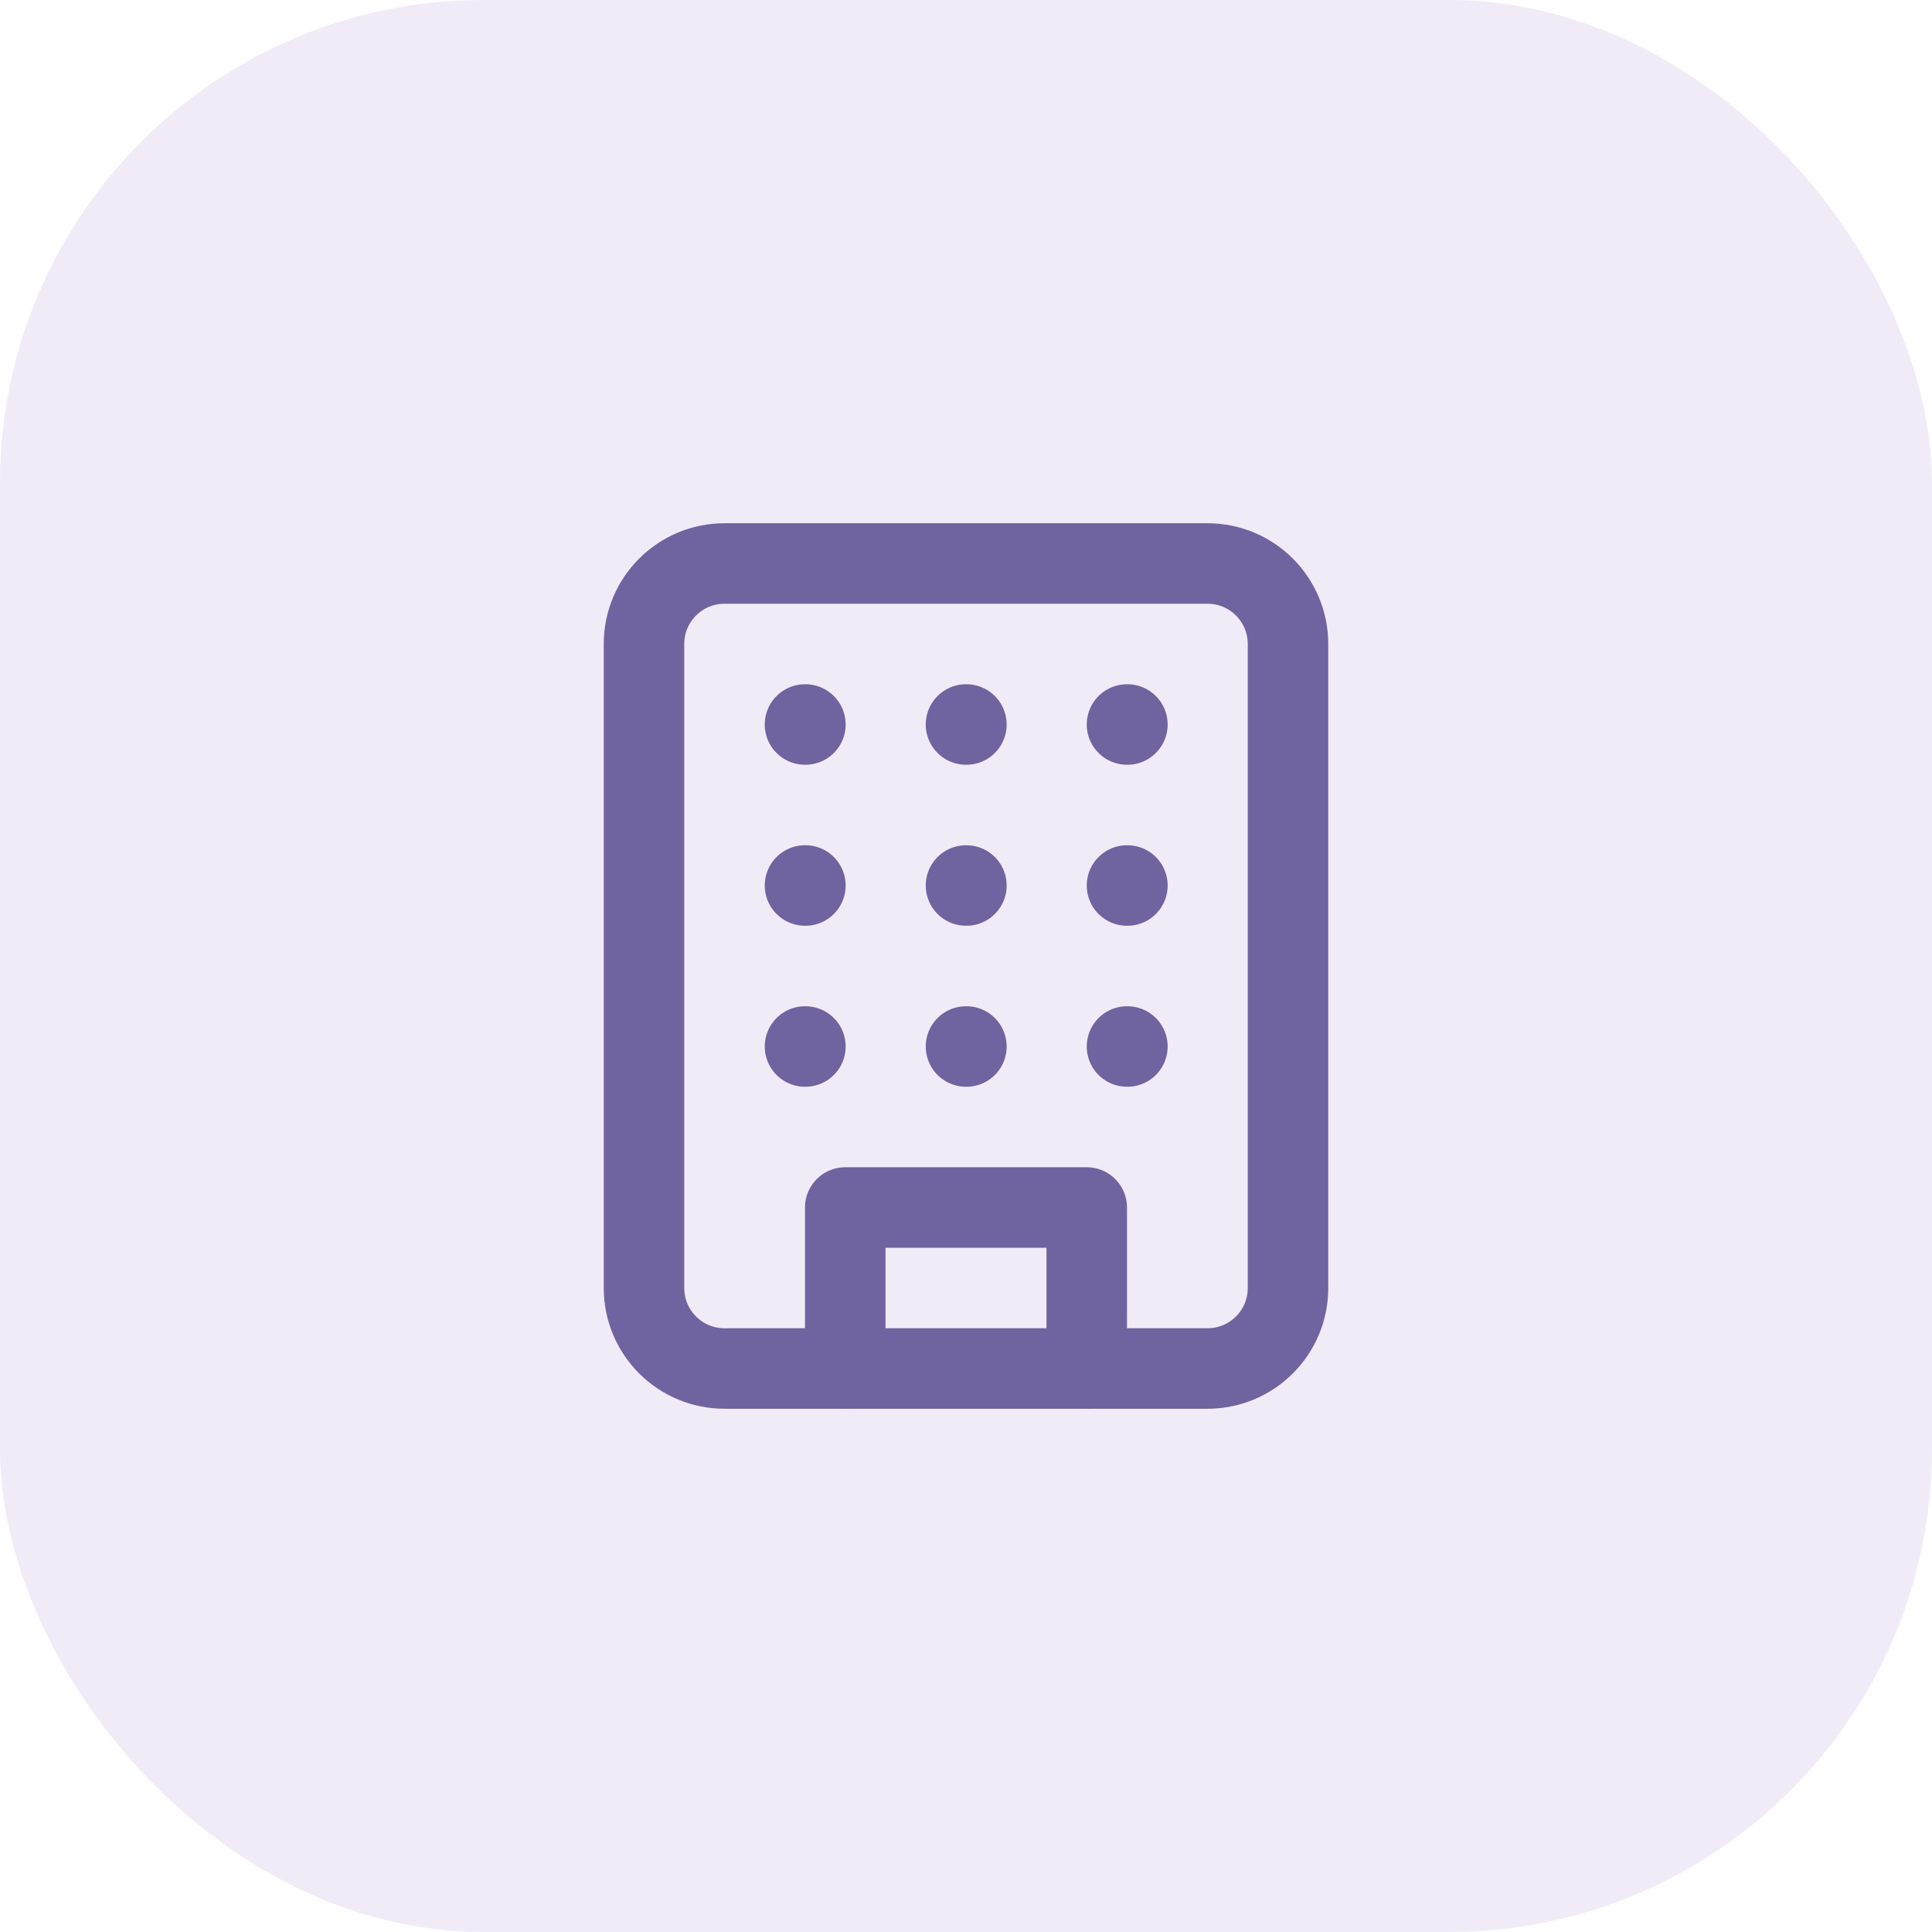
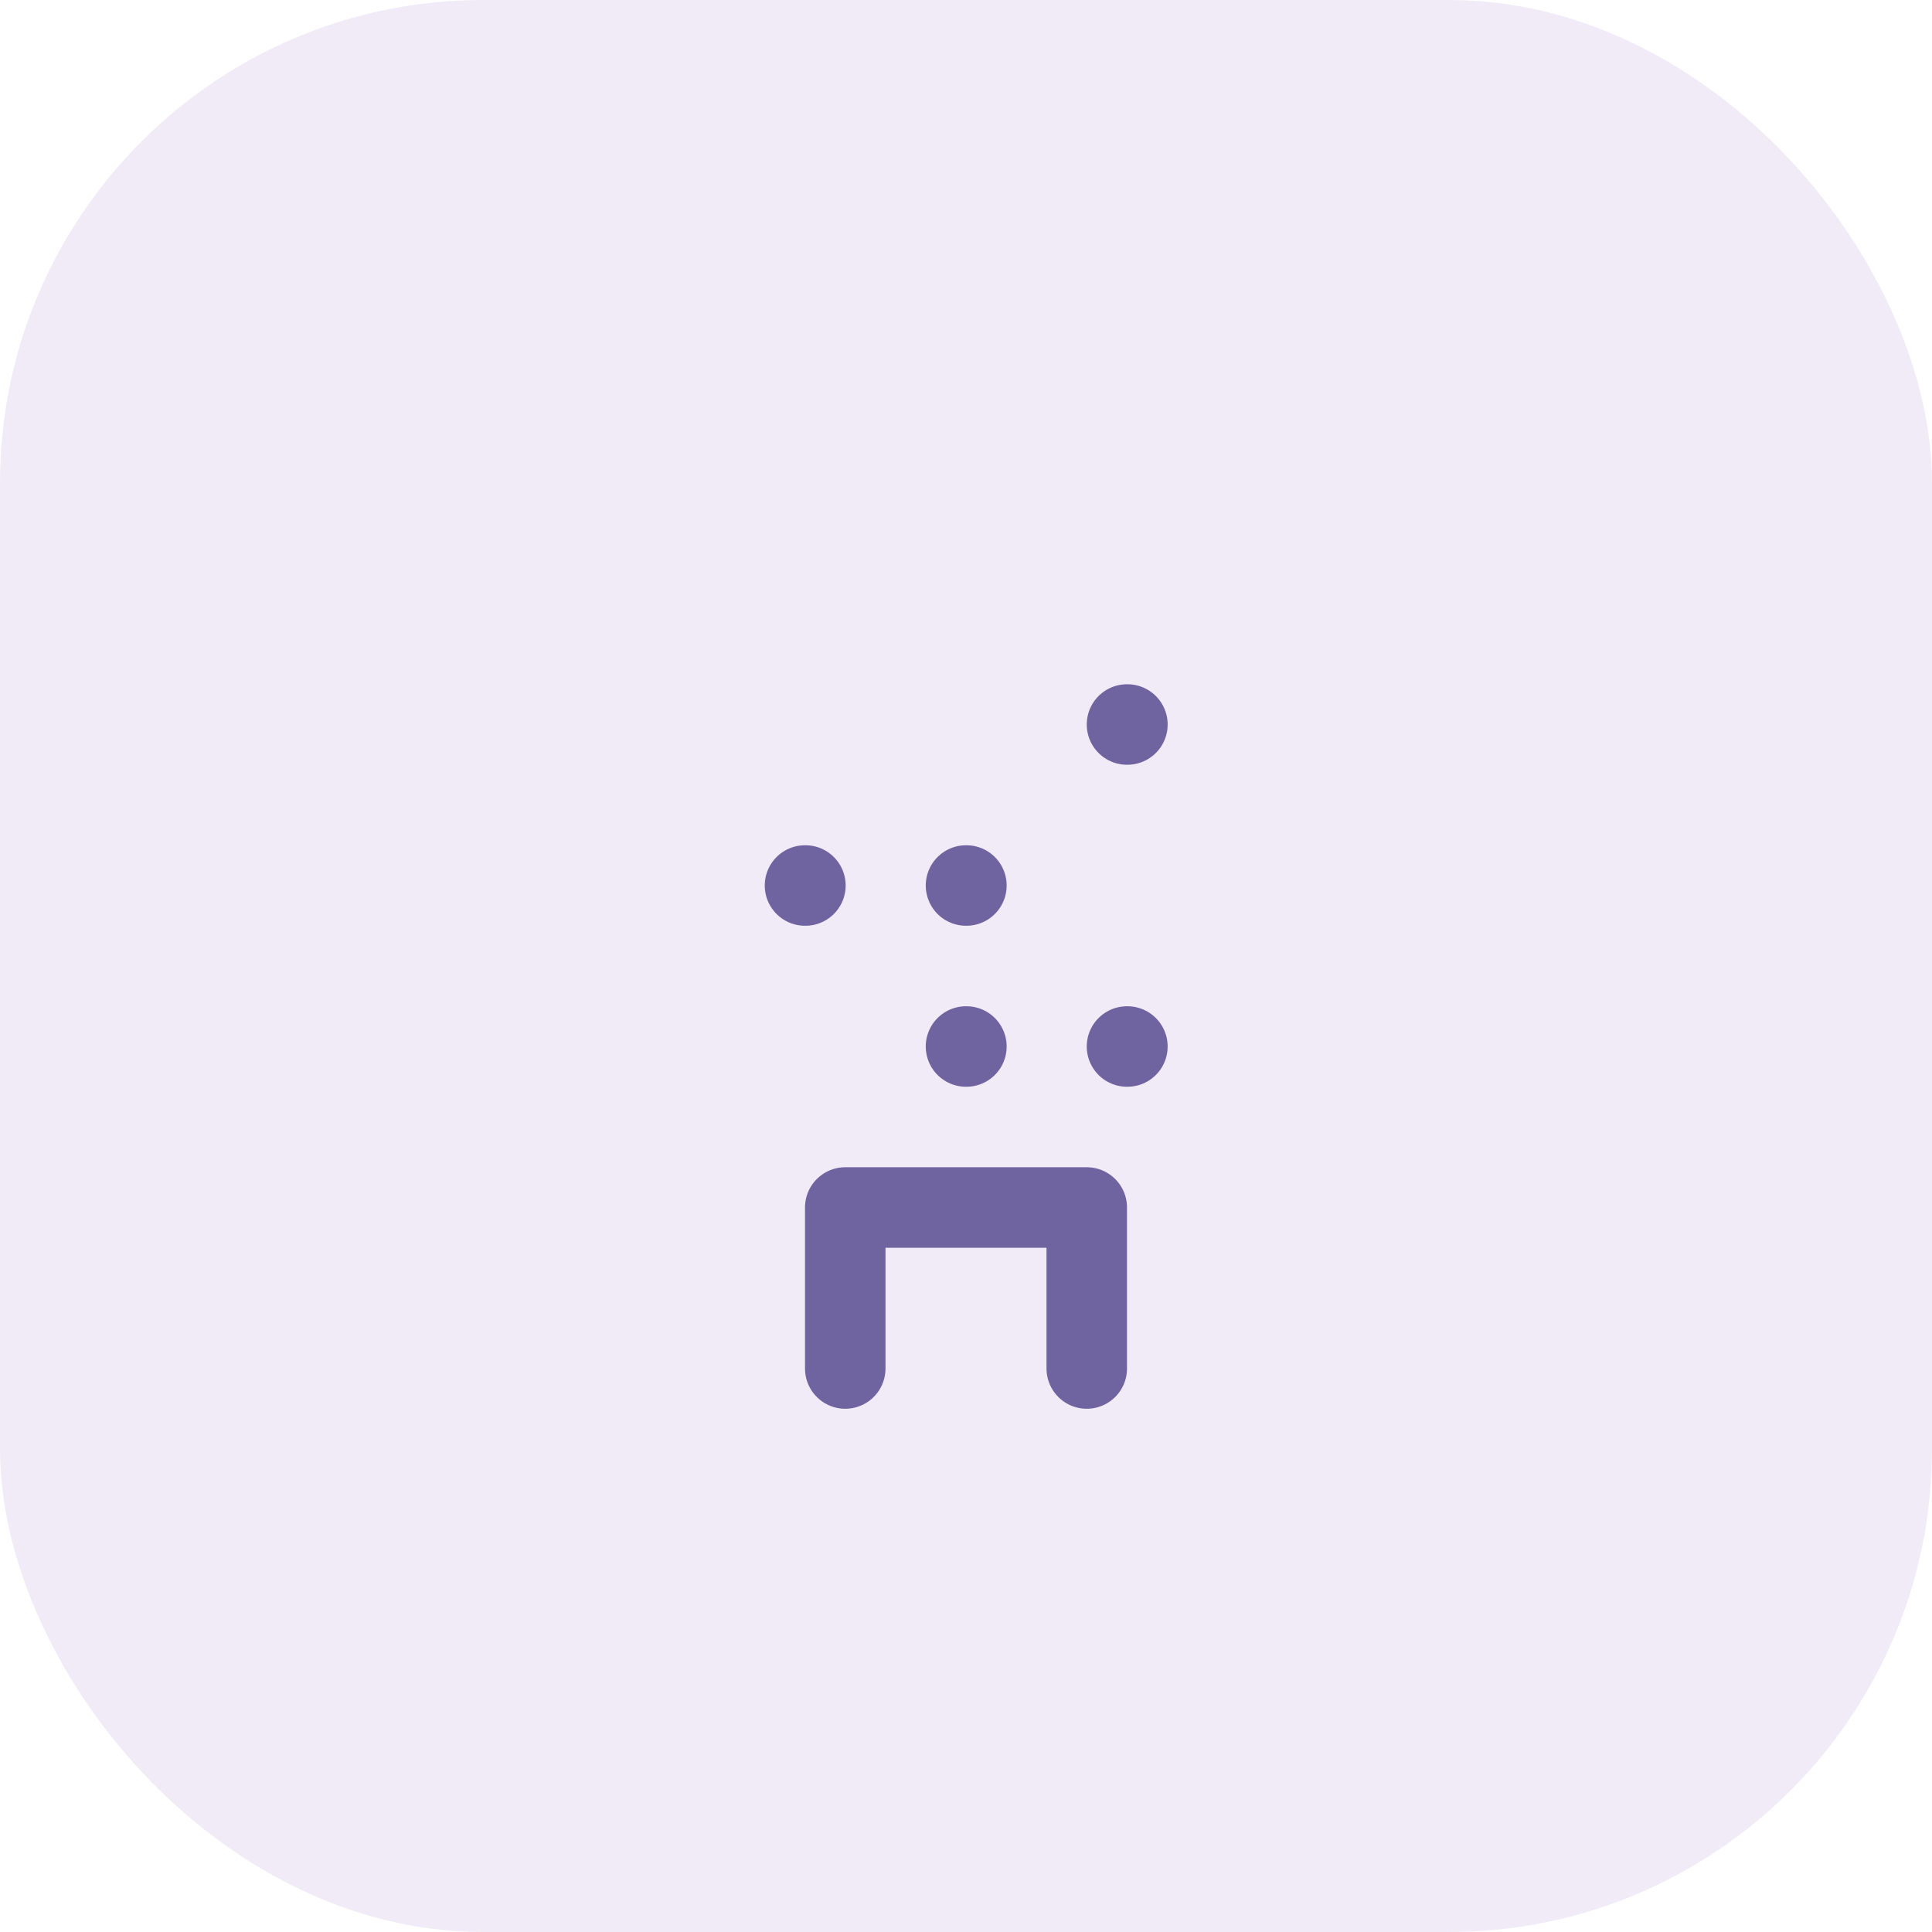
<svg xmlns="http://www.w3.org/2000/svg" width="48" height="48" viewBox="0 0 48 48" fill="none">
  <rect width="48" height="48" rx="12" fill="#6F34B2" fill-opacity="0.1" />
-   <path d="M30 14H18C16.895 14 16 14.895 16 16V32C16 33.105 16.895 34 18 34H30C31.105 34 32 33.105 32 32V16C32 14.895 31.105 14 30 14Z" stroke="#6F63A0" stroke-width="2" stroke-linecap="round" stroke-linejoin="round" />
  <path d="M21 34V30H27V34" stroke="#6F63A0" stroke-width="2" stroke-linecap="round" stroke-linejoin="round" />
-   <path d="M20 18H20.01" stroke="#6F63A0" stroke-width="2" stroke-linecap="round" stroke-linejoin="round" />
  <path d="M28 18H28.01" stroke="#6F63A0" stroke-width="2" stroke-linecap="round" stroke-linejoin="round" />
-   <path d="M24 18H24.01" stroke="#6F63A0" stroke-width="2" stroke-linecap="round" stroke-linejoin="round" />
  <path d="M24 22H24.01" stroke="#6F63A0" stroke-width="2" stroke-linecap="round" stroke-linejoin="round" />
  <path d="M24 26H24.01" stroke="#6F63A0" stroke-width="2" stroke-linecap="round" stroke-linejoin="round" />
-   <path d="M28 22H28.01" stroke="#6F63A0" stroke-width="2" stroke-linecap="round" stroke-linejoin="round" />
  <path d="M28 26H28.01" stroke="#6F63A0" stroke-width="2" stroke-linecap="round" stroke-linejoin="round" />
  <path d="M20 22H20.01" stroke="#6F63A0" stroke-width="2" stroke-linecap="round" stroke-linejoin="round" />
-   <path d="M20 26H20.01" stroke="#6F63A0" stroke-width="2" stroke-linecap="round" stroke-linejoin="round" />
</svg>